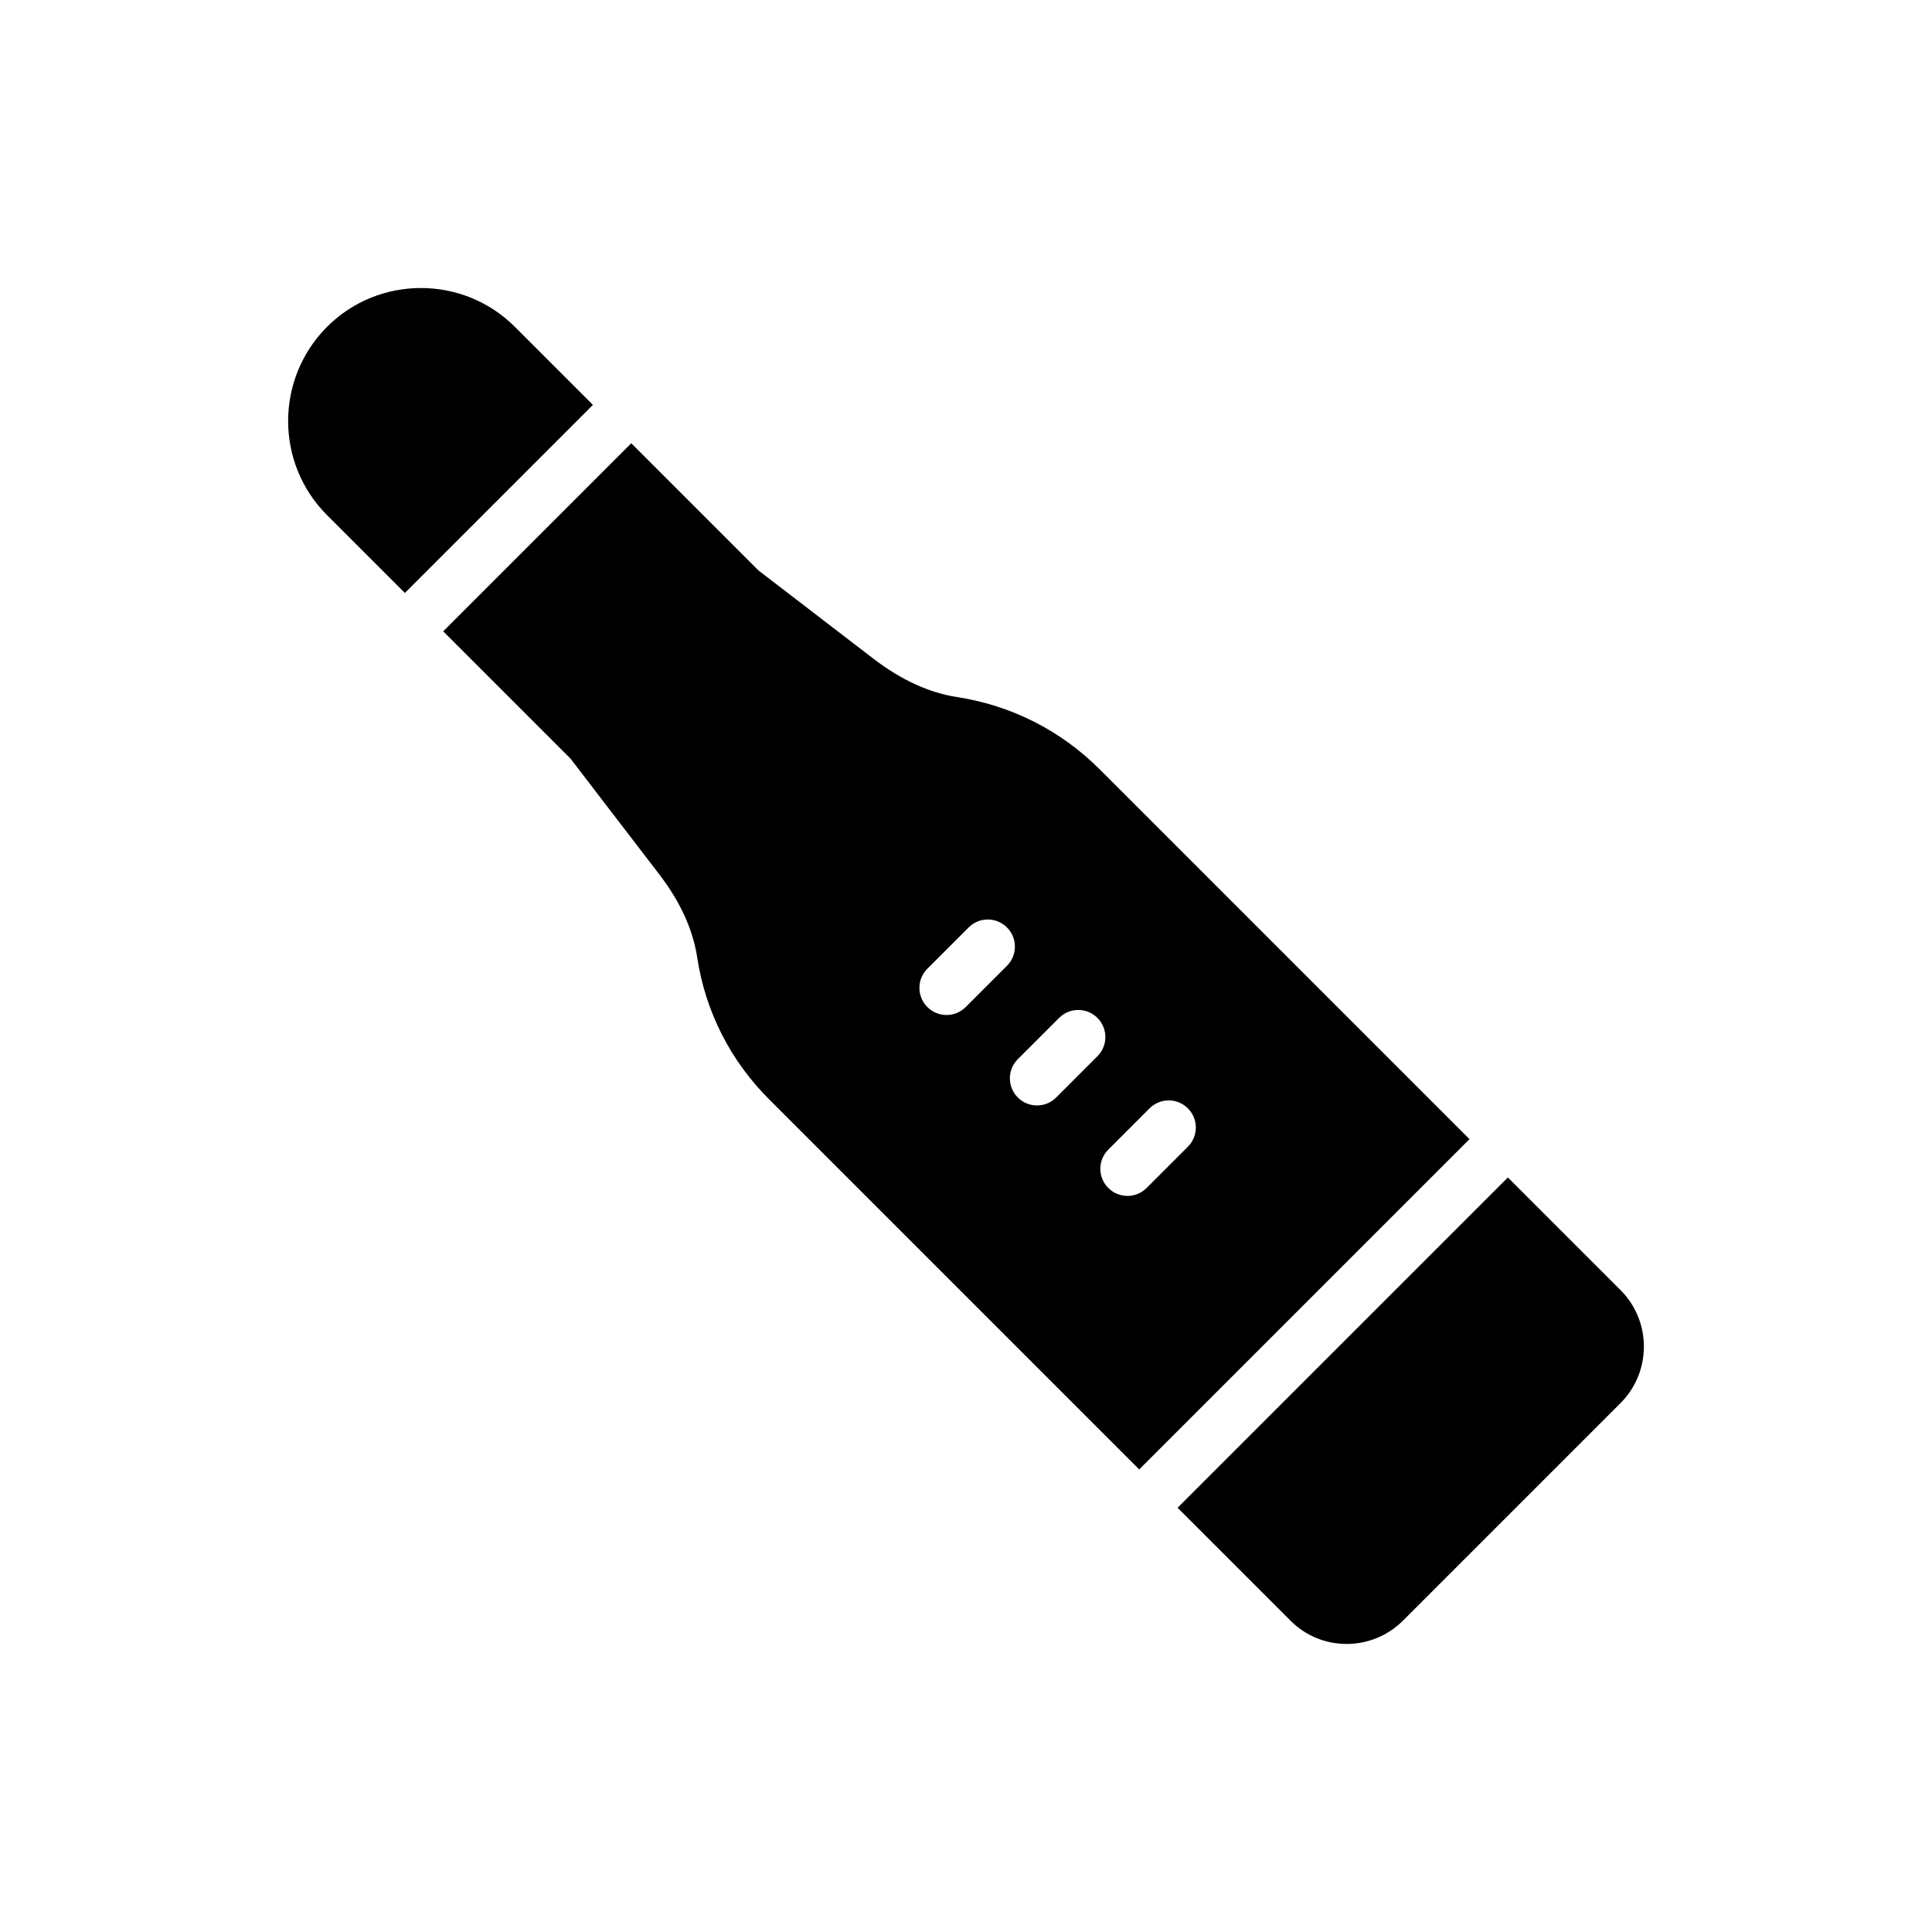
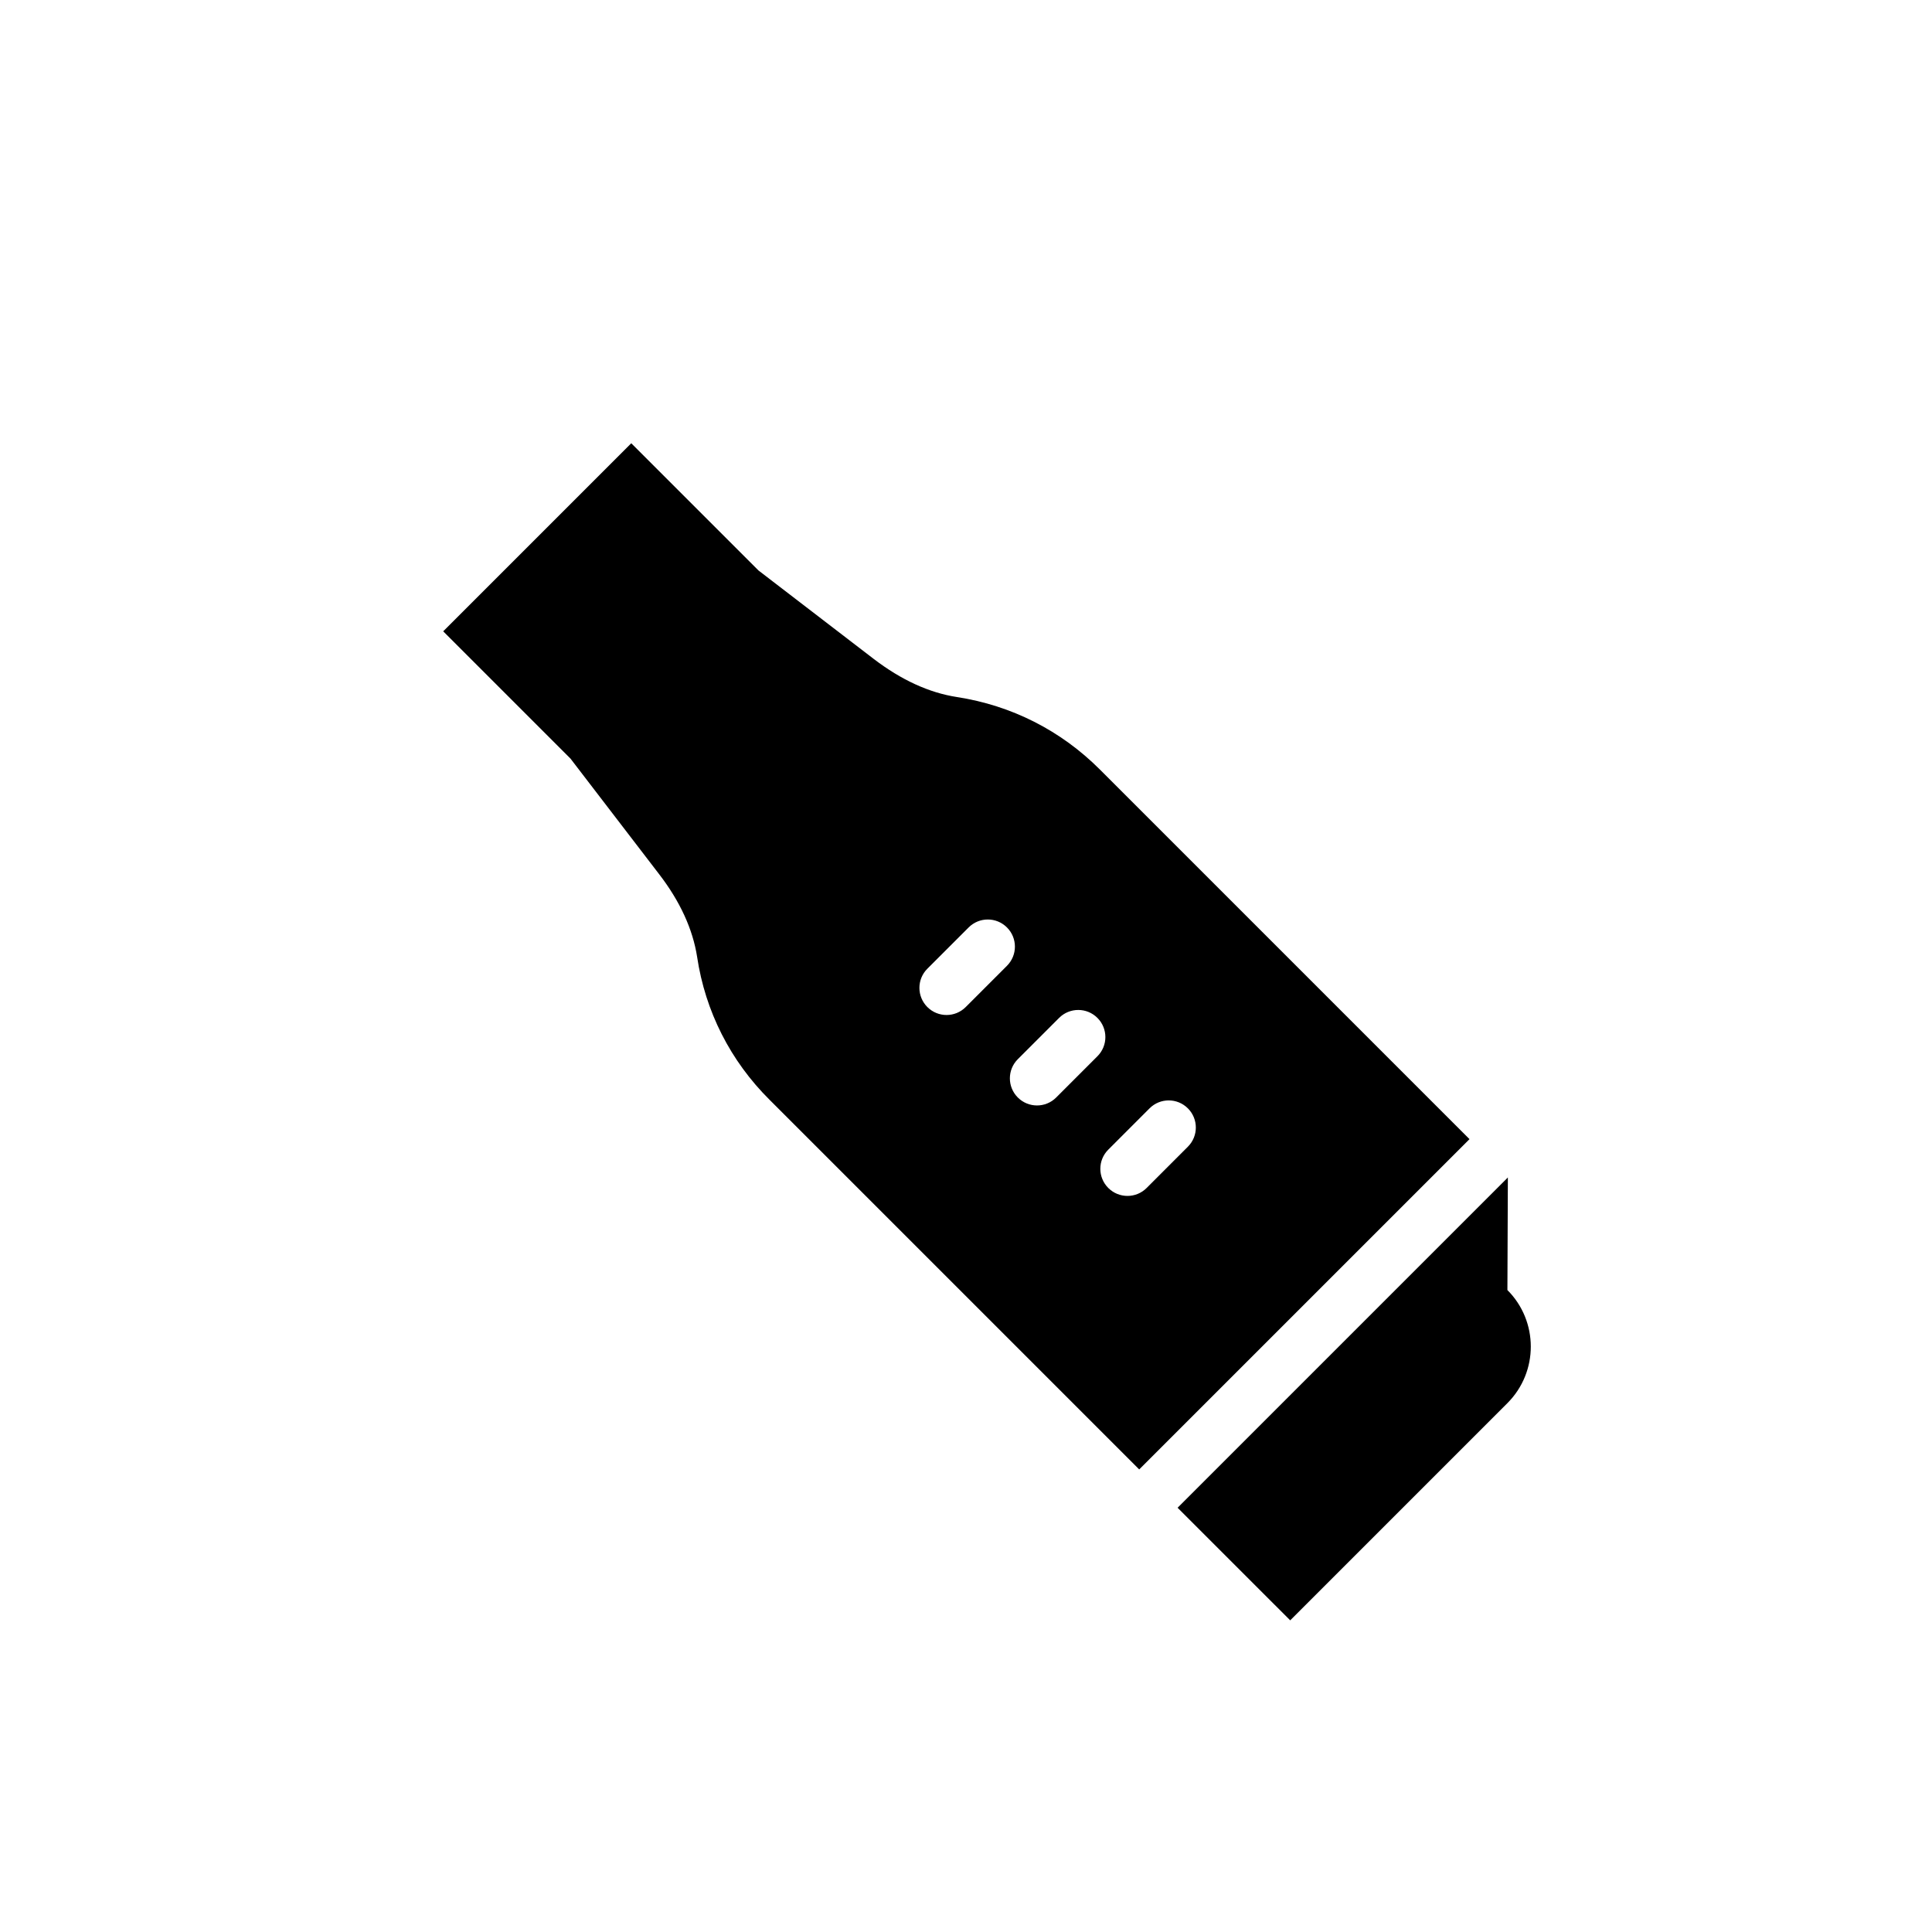
<svg xmlns="http://www.w3.org/2000/svg" fill="#000000" width="800px" height="800px" version="1.1" viewBox="144 144 512 512">
  <g>
-     <path d="m301.13 251.3-20.676-20.676c-13.727-13.727-36.074-13.727-49.801 0-13.727 13.797-13.727 36.148 0 49.875l20.641 20.641z" />
-     <path d="m543.6 456.04-87.527 87.527 29.844 29.84c3.953 4.023 9.27 6.254 14.949 6.254 5.676 0 10.996-2.227 15.02-6.254l57.562-57.562c8.266-8.266 8.266-21.703 0-29.969z" />
+     <path d="m543.6 456.04-87.527 87.527 29.844 29.84l57.562-57.562c8.266-8.266 8.266-21.703 0-29.969z" />
    <path d="m435.46 347.91c-10.348-10.348-23.426-16.961-37.871-19.188-7.402-1.148-14.73-4.527-21.992-10.059l-30.613-23.5-33.695-33.695-49.836 49.836 33.73 33.73 23.426 30.543c5.606 7.258 8.984 14.66 10.133 21.992 2.156 14.445 8.84 27.594 19.188 37.871l97.973 97.973 87.531-87.527zm-35.535 62.969c-1.402 1.402-3.242 2.106-5.082 2.106s-3.676-0.703-5.082-2.106c-2.809-2.809-2.809-7.356 0-10.16l10.934-10.934c2.809-2.809 7.356-2.809 10.16 0 2.809 2.809 2.809 7.356 0 10.16zm23.973 23.973c-1.402 1.402-3.242 2.106-5.082 2.106-1.84 0-3.676-0.703-5.082-2.106-2.809-2.809-2.809-7.356 0-10.16l10.934-10.934c2.809-2.809 7.356-2.809 10.16 0 2.809 2.809 2.809 7.356 0 10.16zm23.973 23.973c-1.398 1.402-3.242 2.106-5.082 2.106-1.84 0-3.676-0.703-5.082-2.106-2.809-2.805-2.809-7.356 0-10.16l10.934-10.938c2.801-2.809 7.356-2.809 10.16 0 2.809 2.805 2.809 7.356 0 10.16z" />
  </g>
</svg>